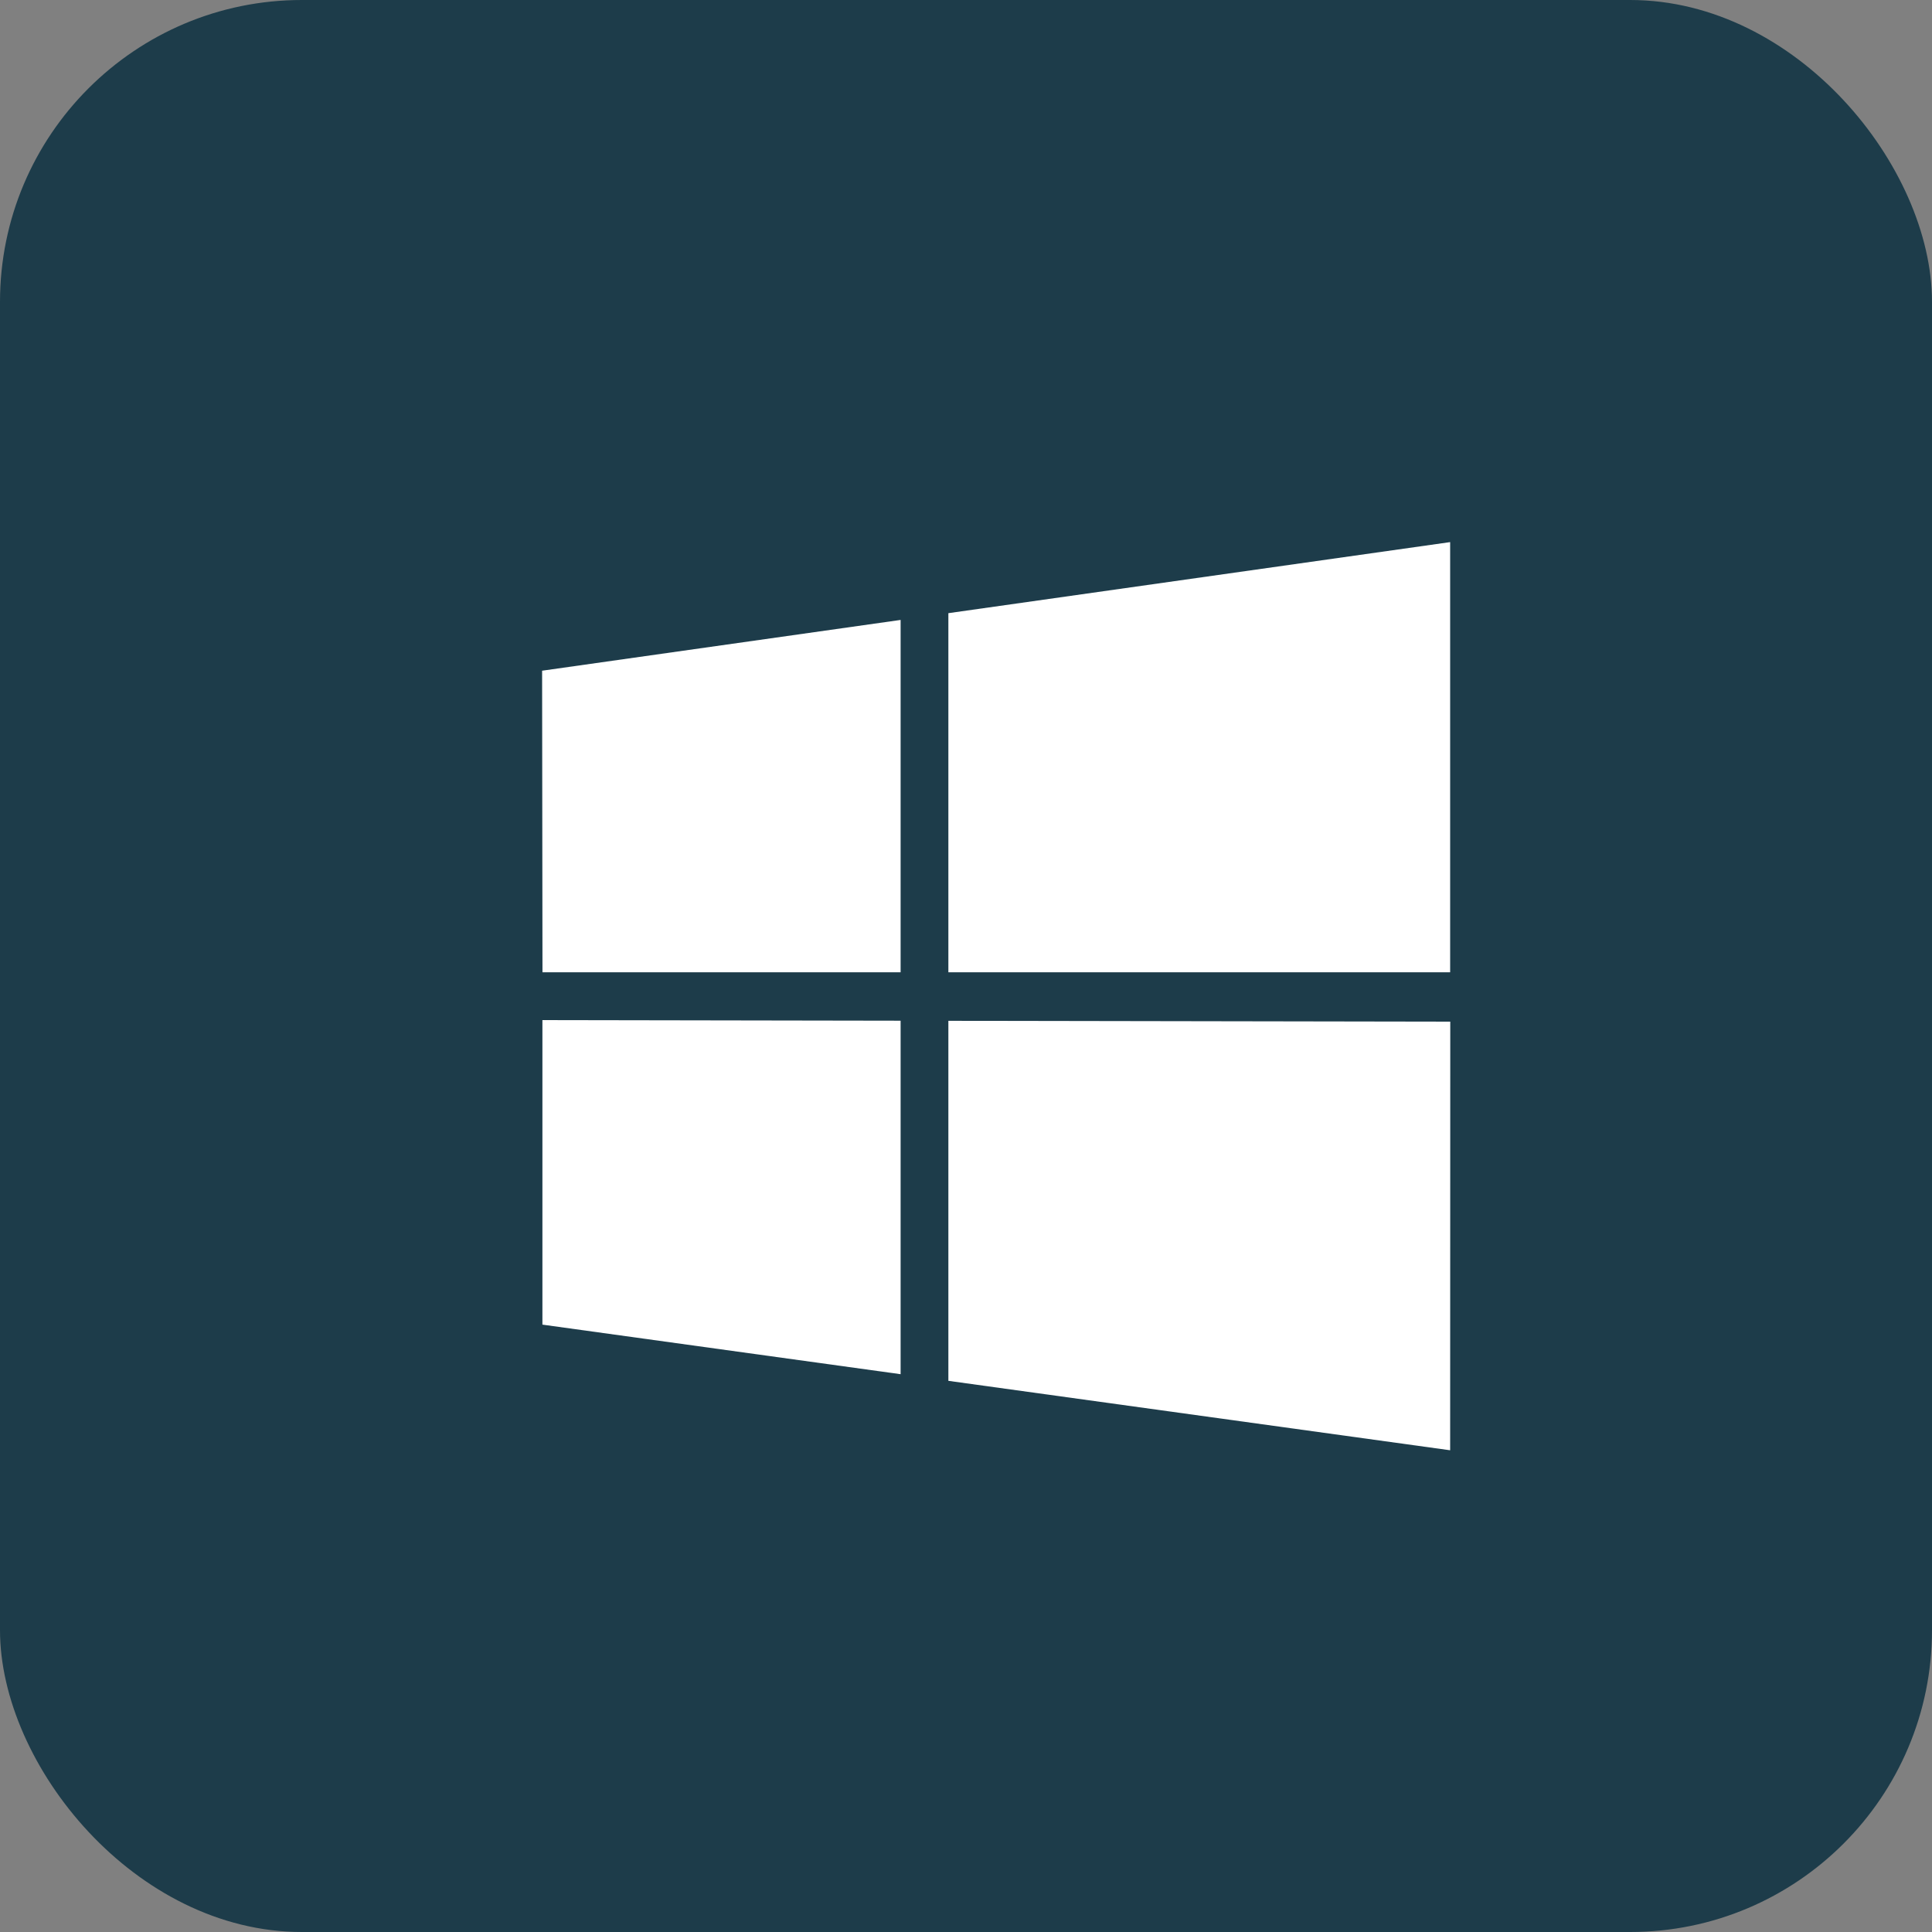
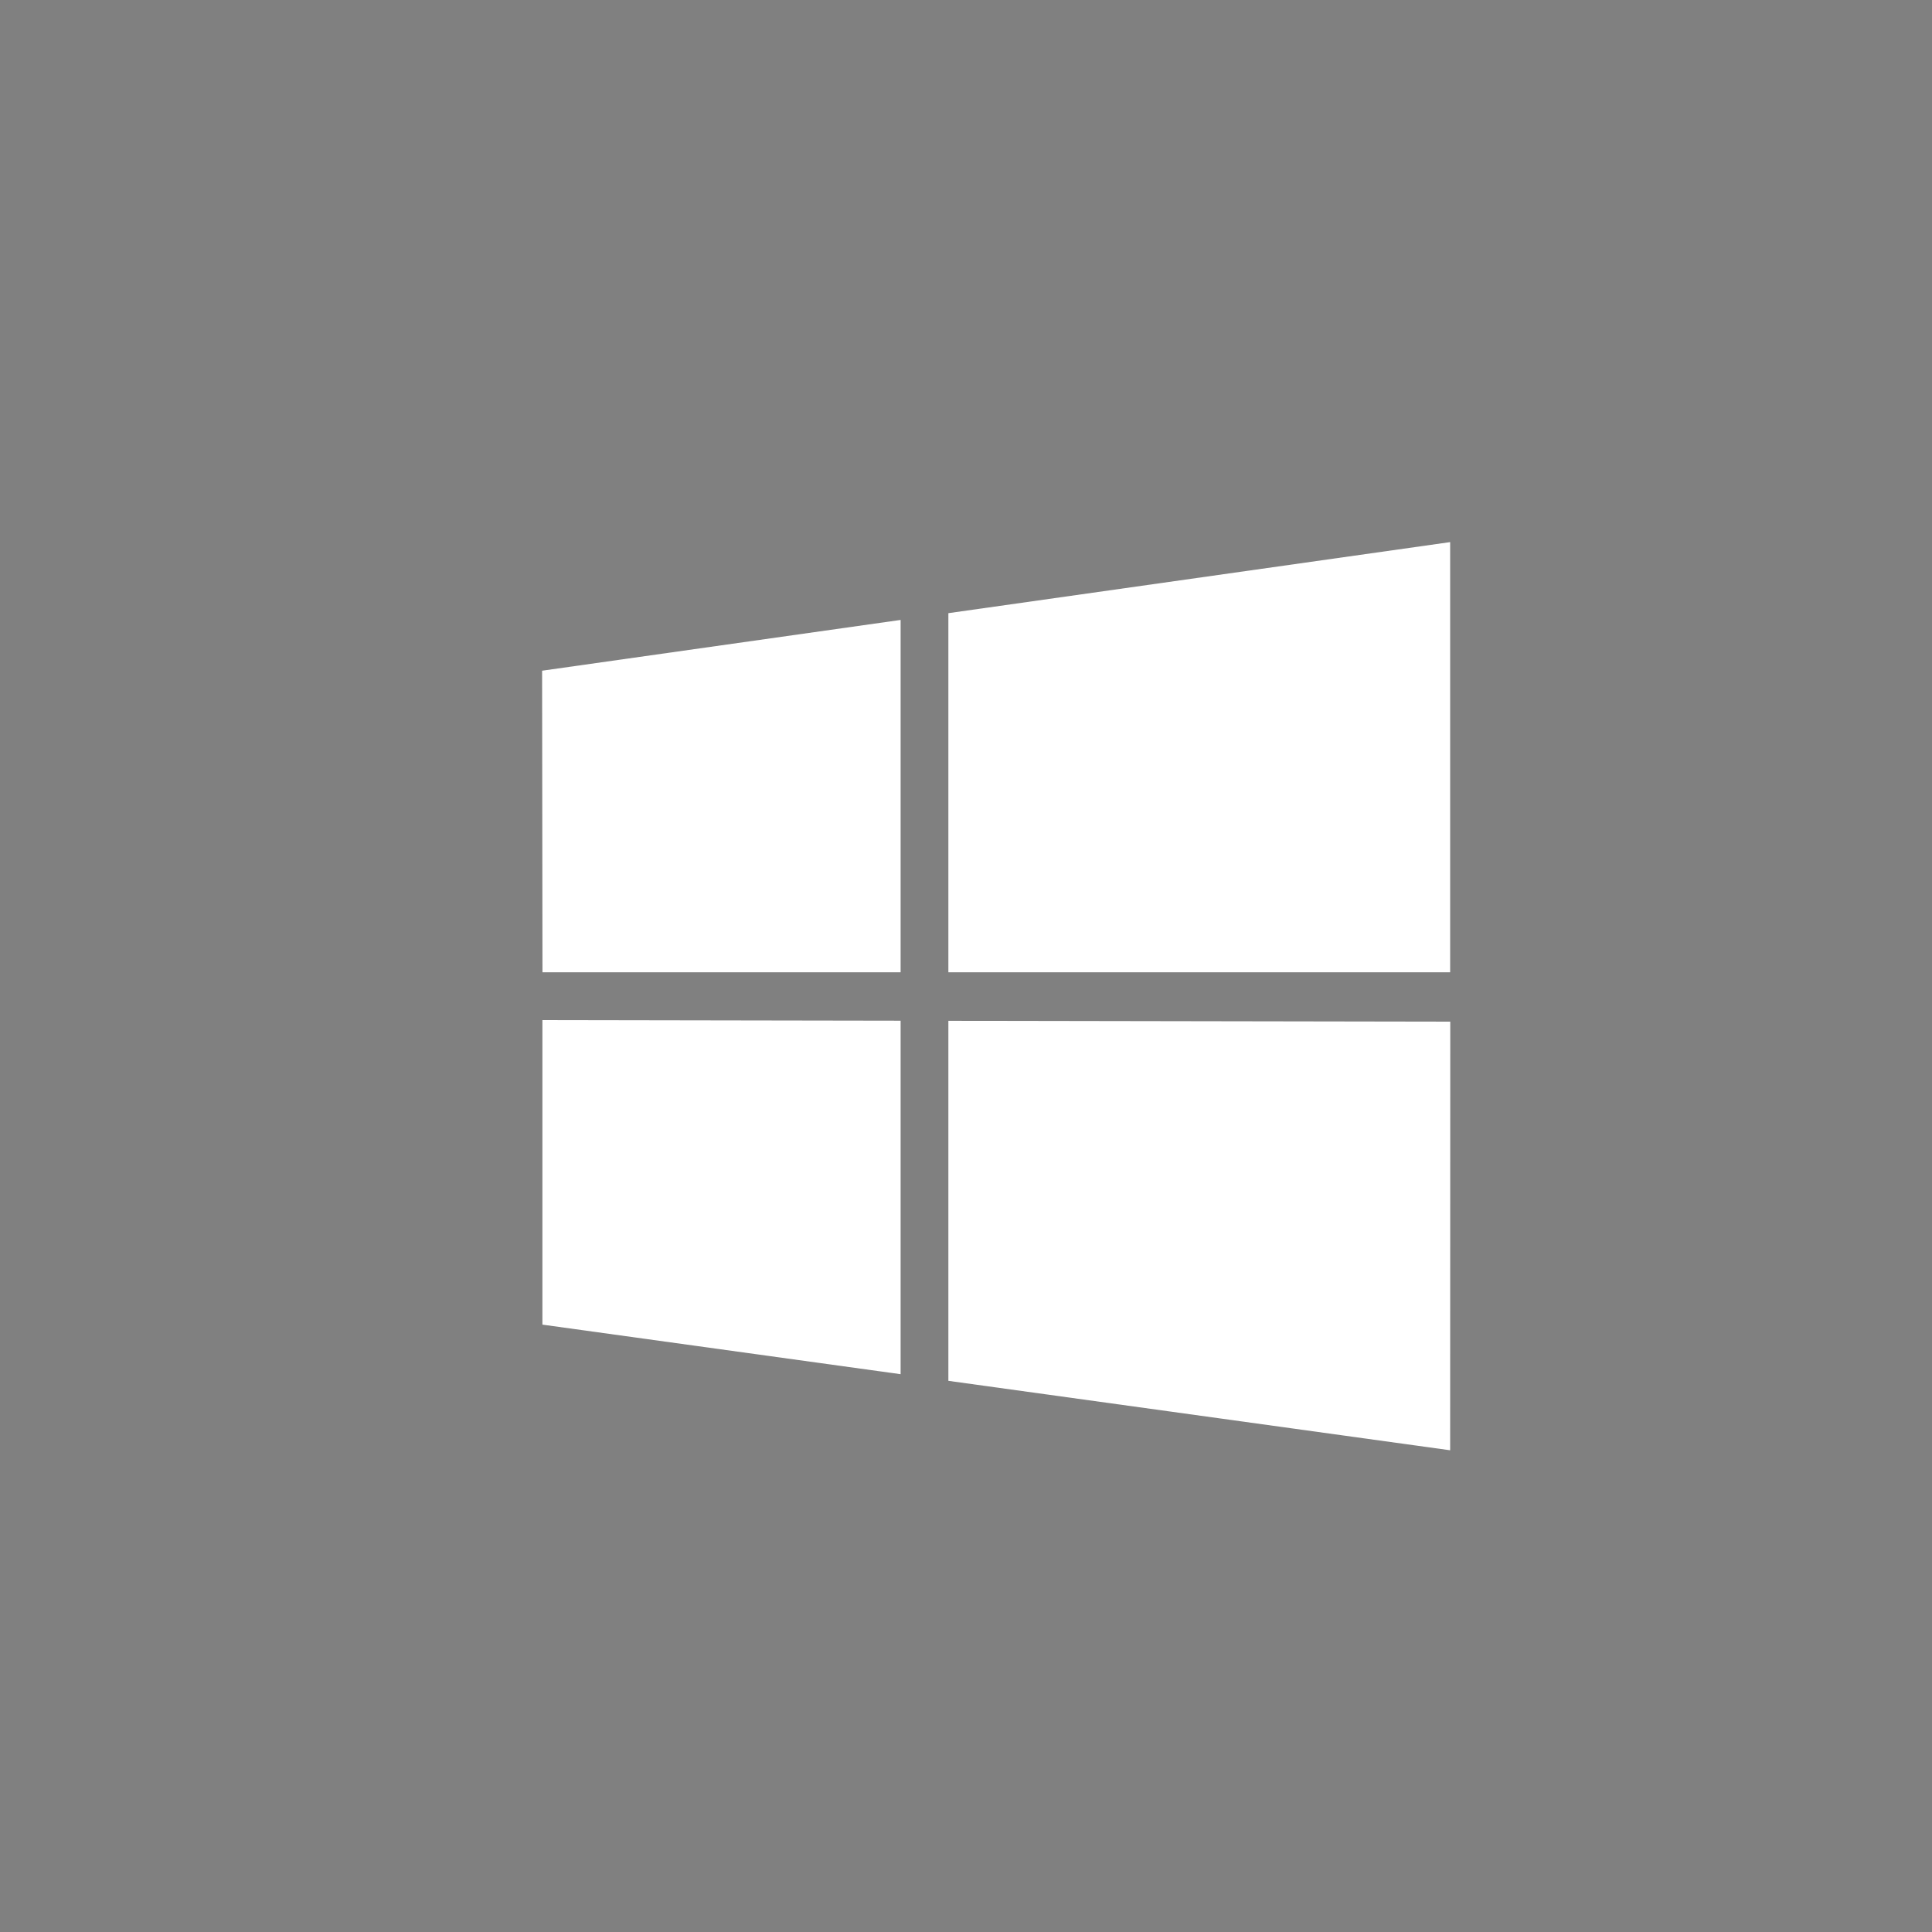
<svg xmlns="http://www.w3.org/2000/svg" width="32" height="32" viewBox="0 0 32 32" fill="none">
  <rect x="0" y="0" width="32" height="32" fill="#808080" stroke="none" />
-   <rect width="32" height="32" rx="5" fill="#1D3C4A" />
-   <path d="M14.917 16.906L8.984 16.896L8.984 21.94L14.917 22.761V16.906ZM15.708 16.908V22.871L24.019 24.021L24.021 16.922L15.708 16.908ZM14.917 10.268L8.979 11.109L8.985 16.104H14.917V10.268ZM15.708 10.156V16.104H24.019V8.979L15.708 10.156Z" fill="white" />
+   <path d="M14.917 16.906L8.984 16.896L8.984 21.94L14.917 22.761V16.906M15.708 16.908V22.871L24.019 24.021L24.021 16.922L15.708 16.908ZM14.917 10.268L8.979 11.109L8.985 16.104H14.917V10.268ZM15.708 10.156V16.104H24.019V8.979L15.708 10.156Z" fill="white" />
</svg>